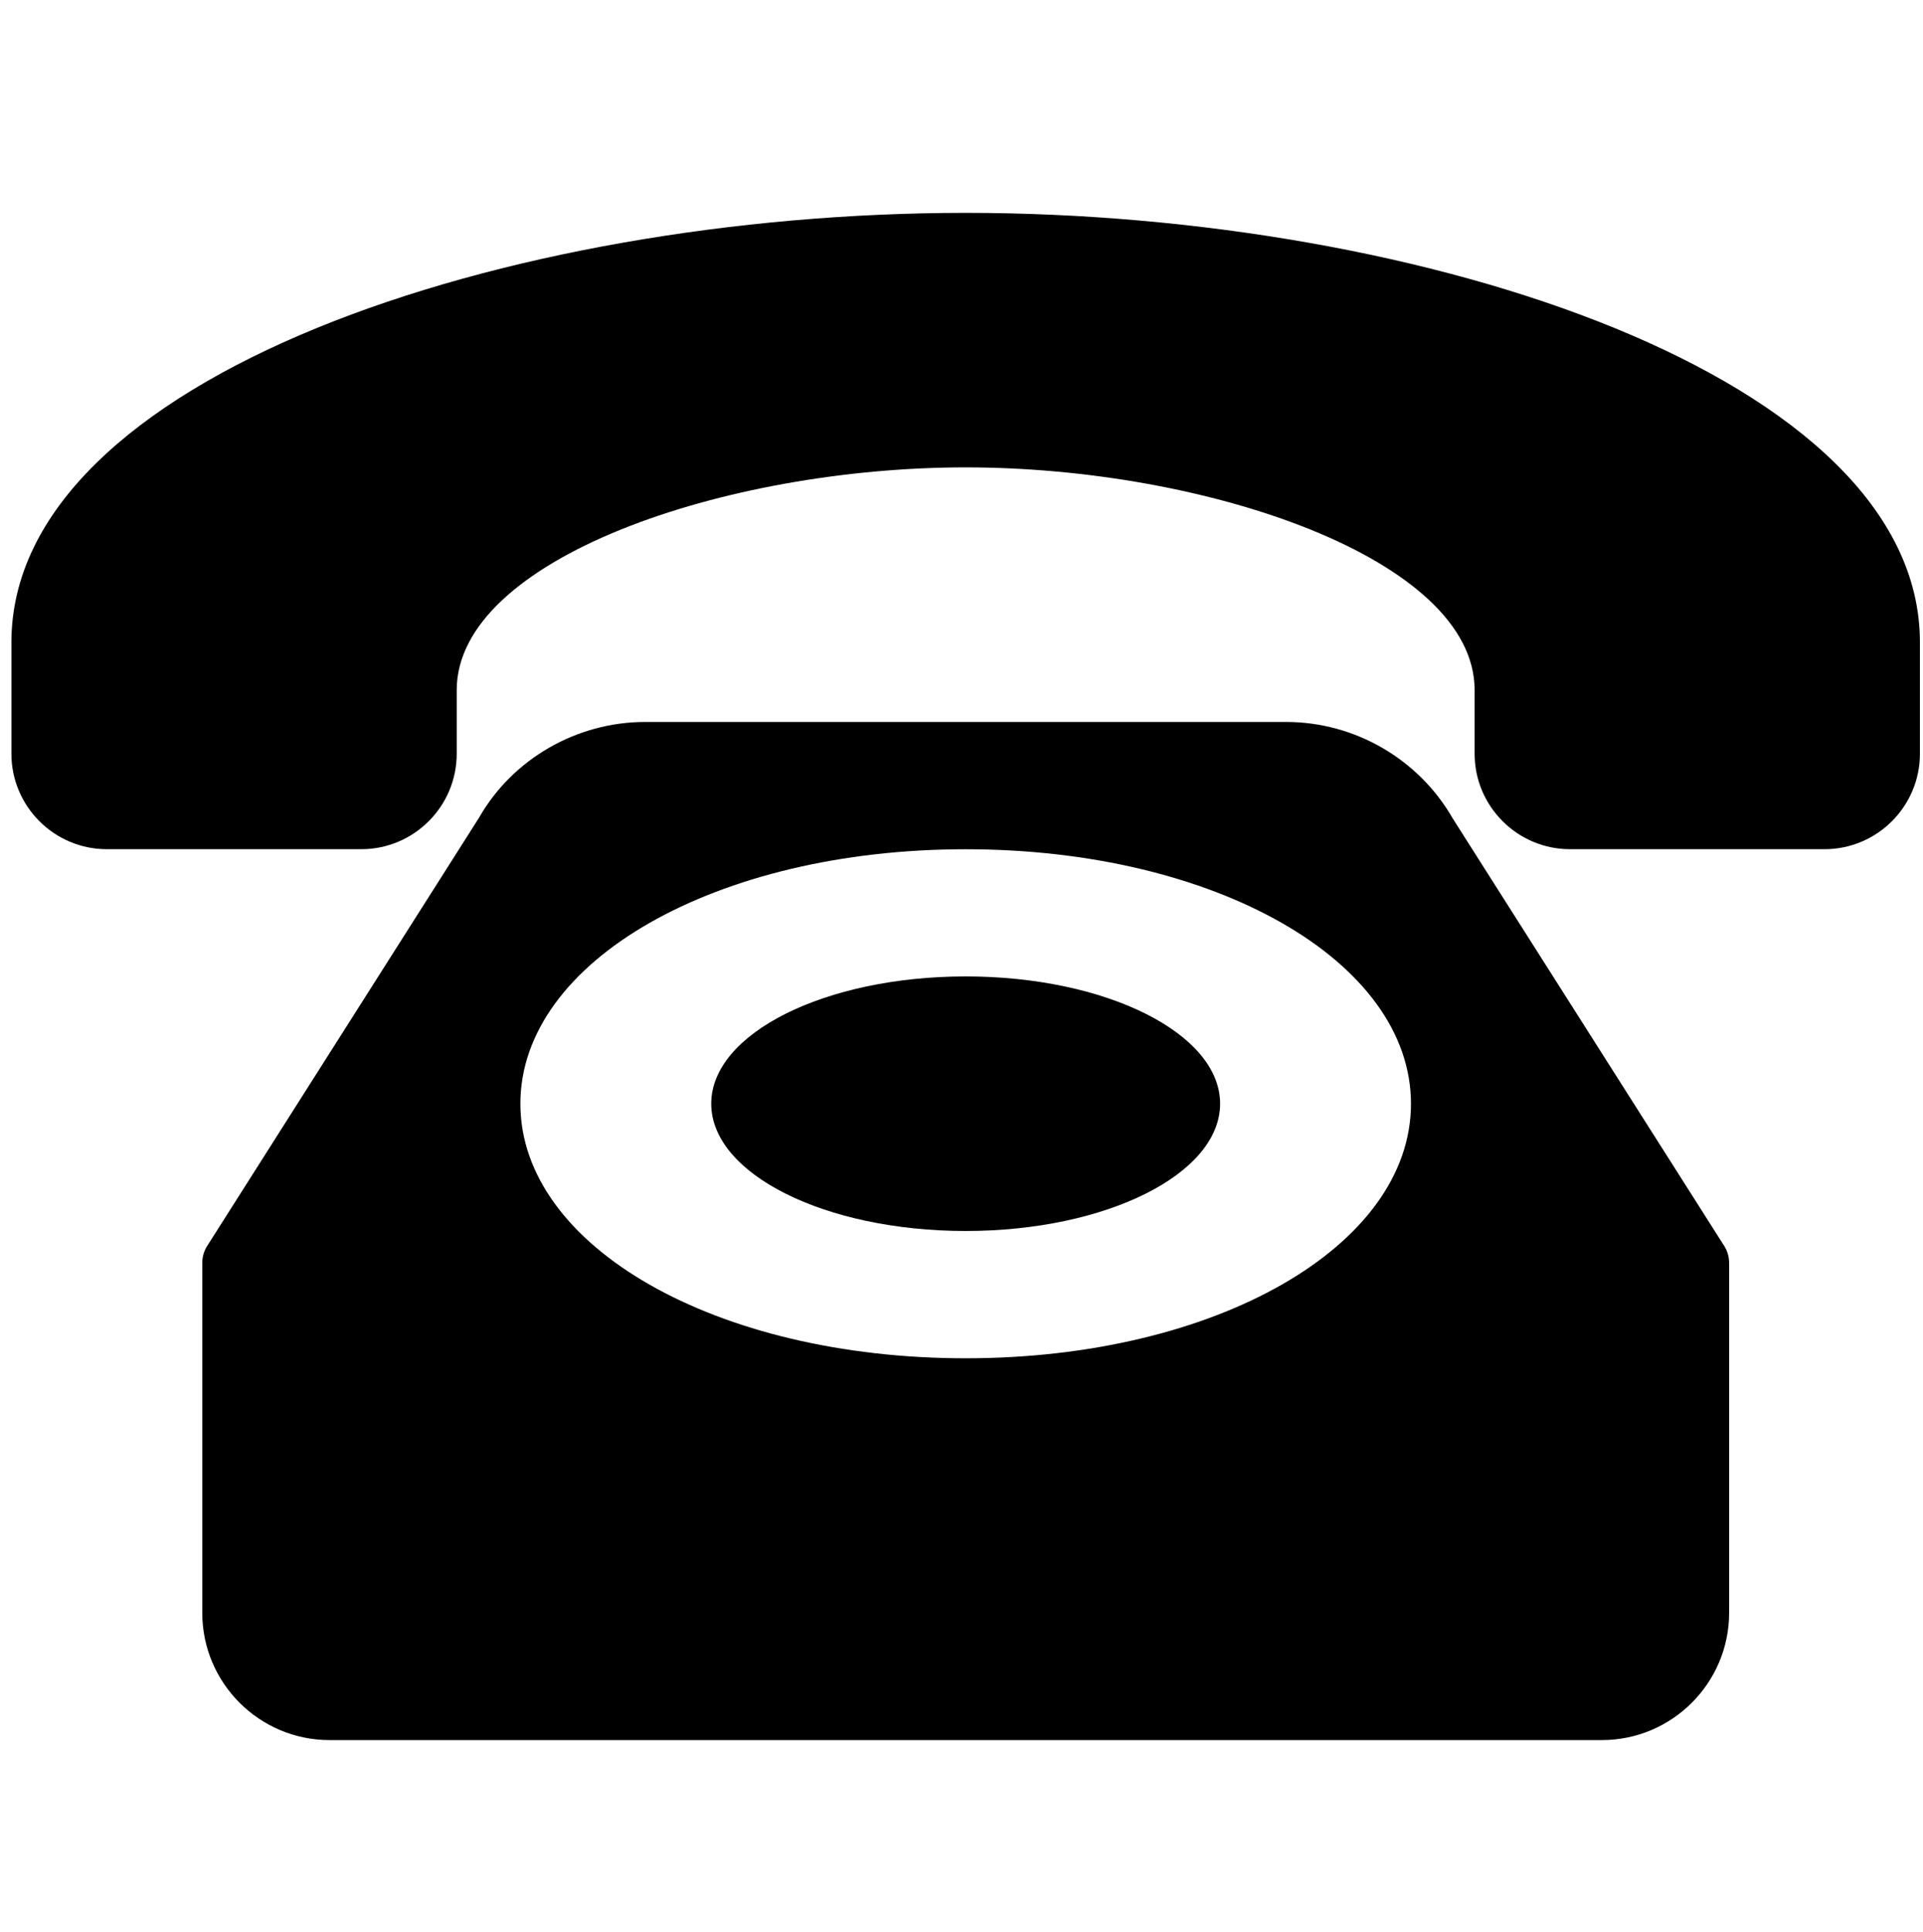
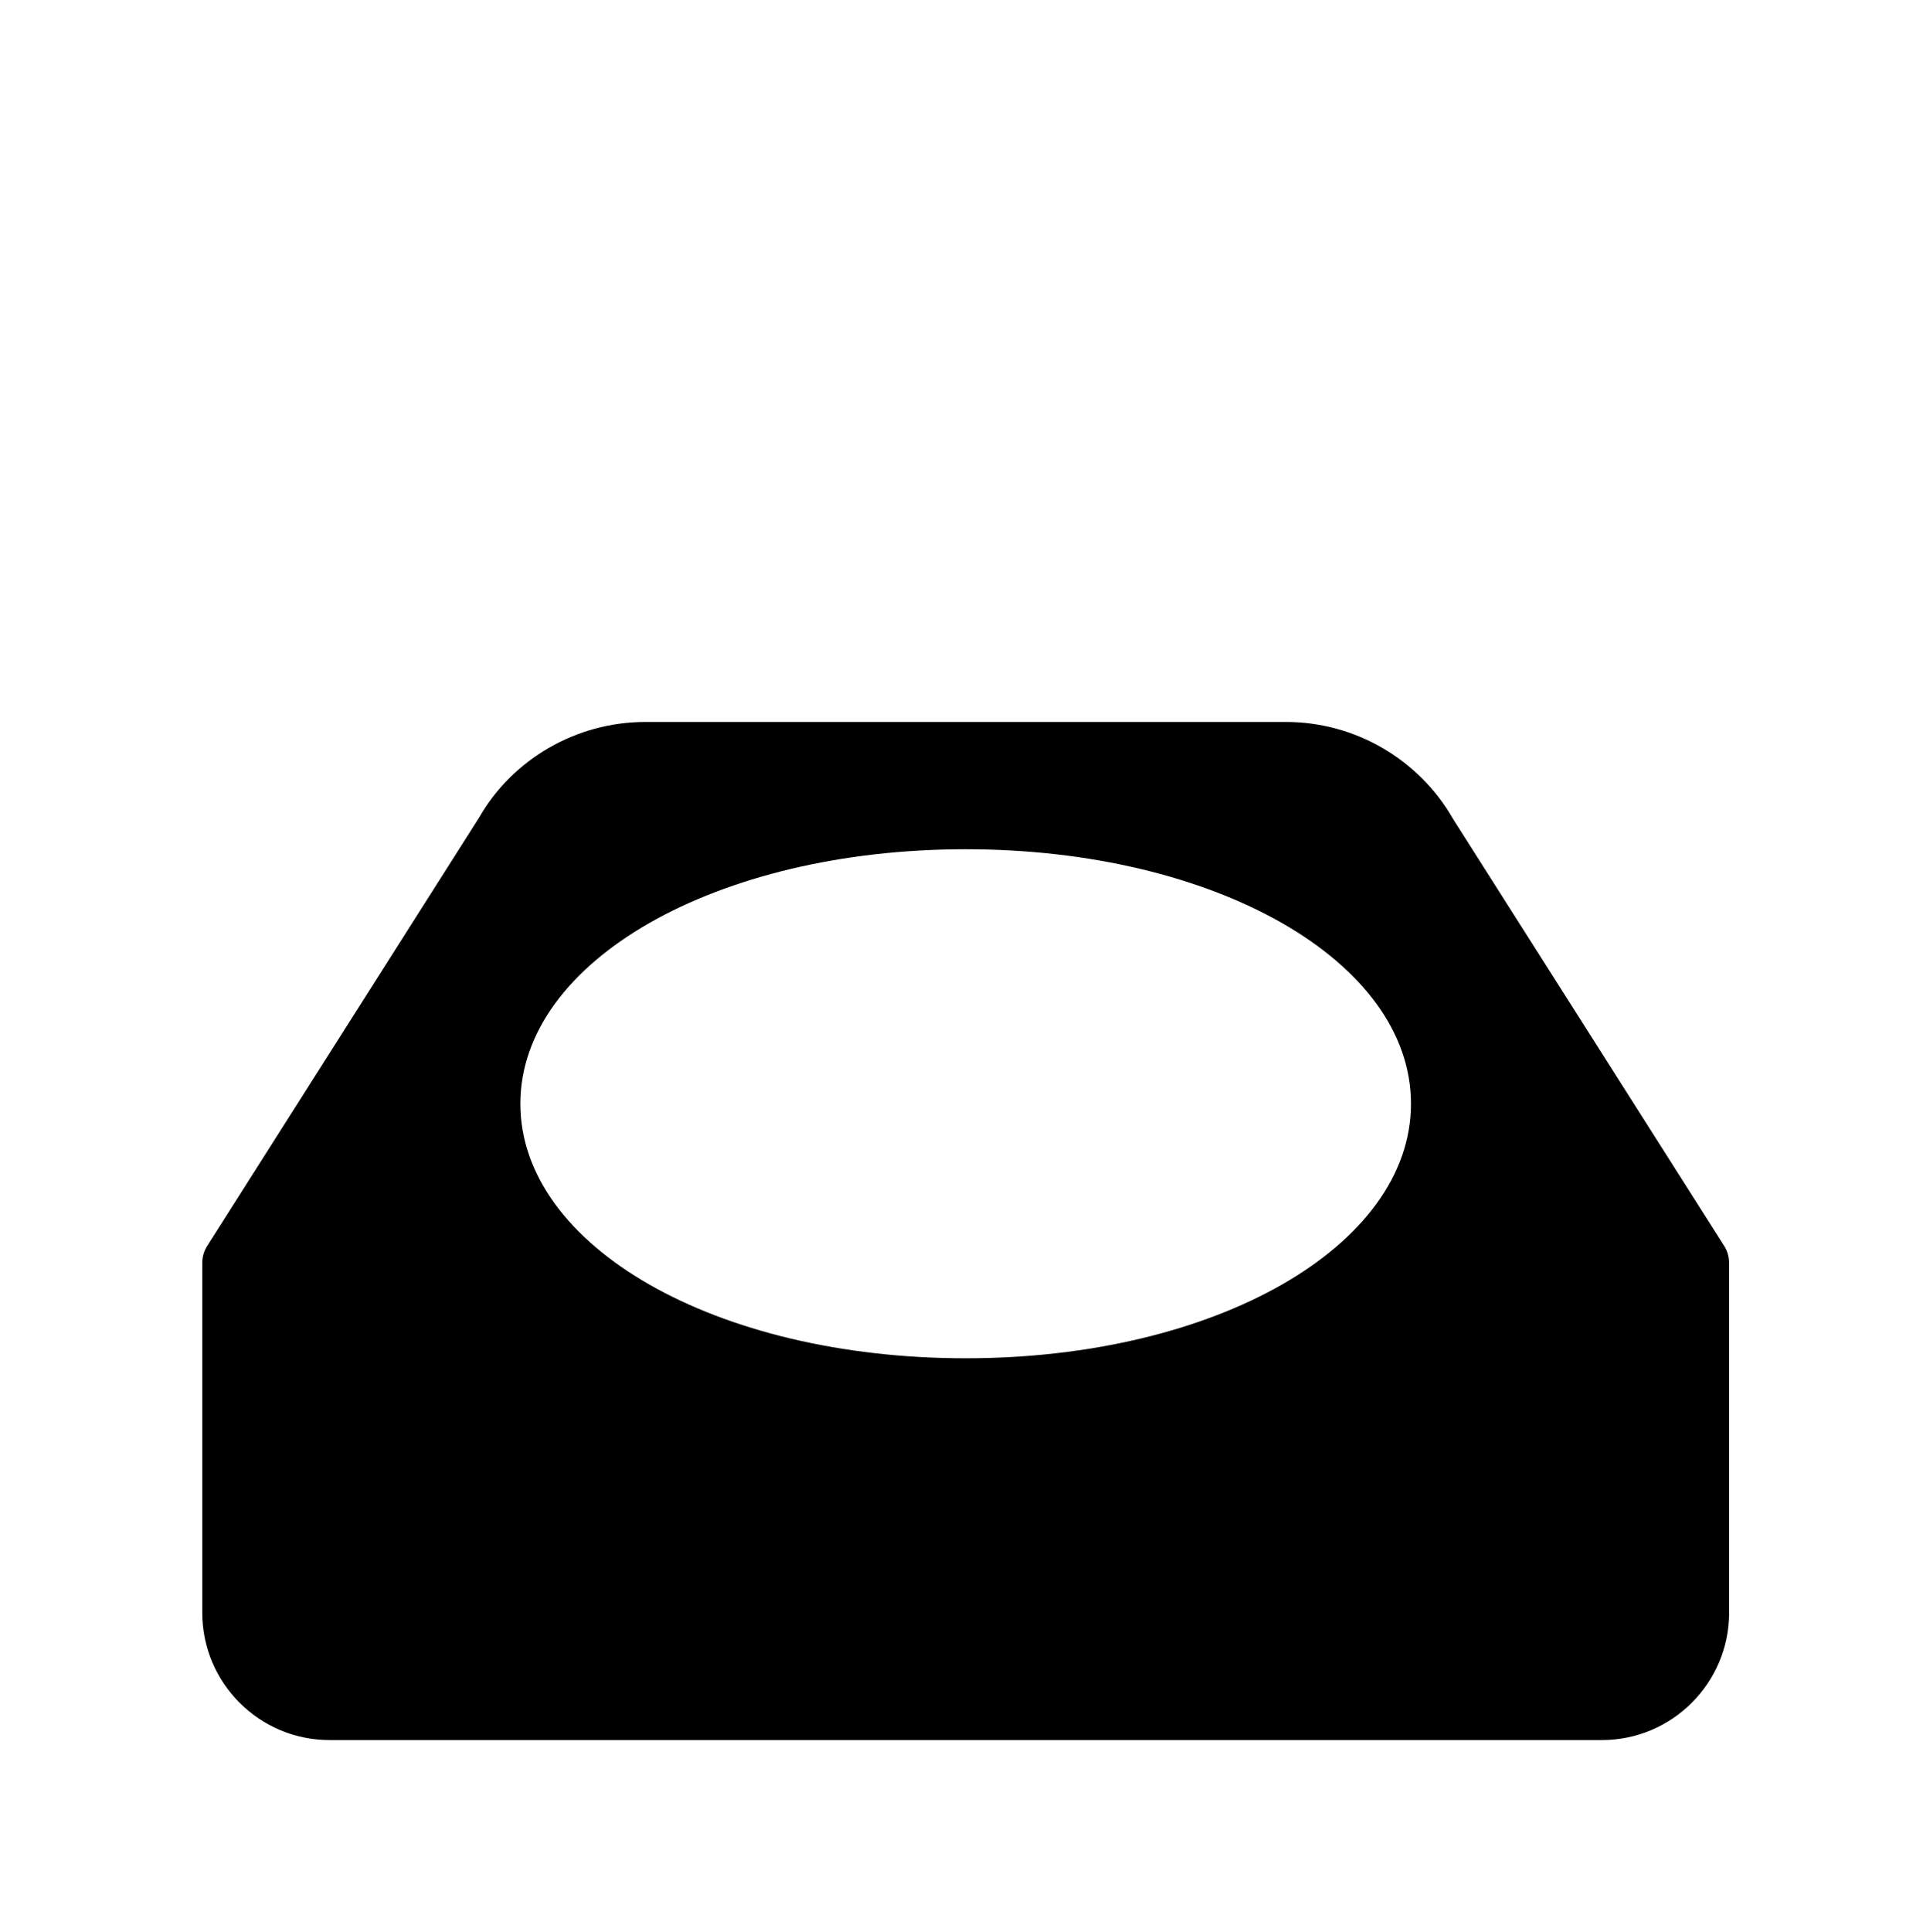
<svg xmlns="http://www.w3.org/2000/svg" version="1.1" id="icons" x="0px" y="0px" viewBox="0 0 350.44 352.03" style="enable-background:new 0 0 350.44 352.03;" xml:space="preserve">
-   <path d="M332.49,154.71h-46.37c-9.59,0-17.39-7.8-17.39-17.39v-11.59c0-23.91-48.88-40.58-92.75-40.58s-92.75,16.67-92.75,40.58  v11.59c0,9.59-7.8,17.39-17.39,17.39H19.47c-9.59,0-17.39-7.8-17.39-17.39v-20.29c0-48.32,90.27-78.25,173.9-78.25  c83.63,0,173.9,29.93,173.9,78.25v20.29C349.88,146.91,342.08,154.71,332.49,154.71z" />
  <g>
    <path d="M314.2,226.97l-49.41-77.78c-6.22-10.89-17.88-17.66-30.42-17.66H117.59c-12.54,0-24.19,6.77-30.27,17.41l-49.55,78.03   c-0.59,0.92-0.91,1.99-0.91,3.1v63.76c0,12.78,10.4,23.19,23.19,23.19h231.87c12.78,0,23.19-10.4,23.19-23.19v-63.76   C315.1,228.96,314.79,227.88,314.2,226.97z M175.98,247.46c-45.51,0-81.15-20.37-81.15-46.37c0-25.99,35.65-46.37,81.15-46.37   s81.15,20.38,81.15,46.37C257.13,227.09,221.49,247.46,175.98,247.46z" />
-     <ellipse cx="175.98" cy="201.08" rx="46.37" ry="23.19" />
  </g>
</svg>